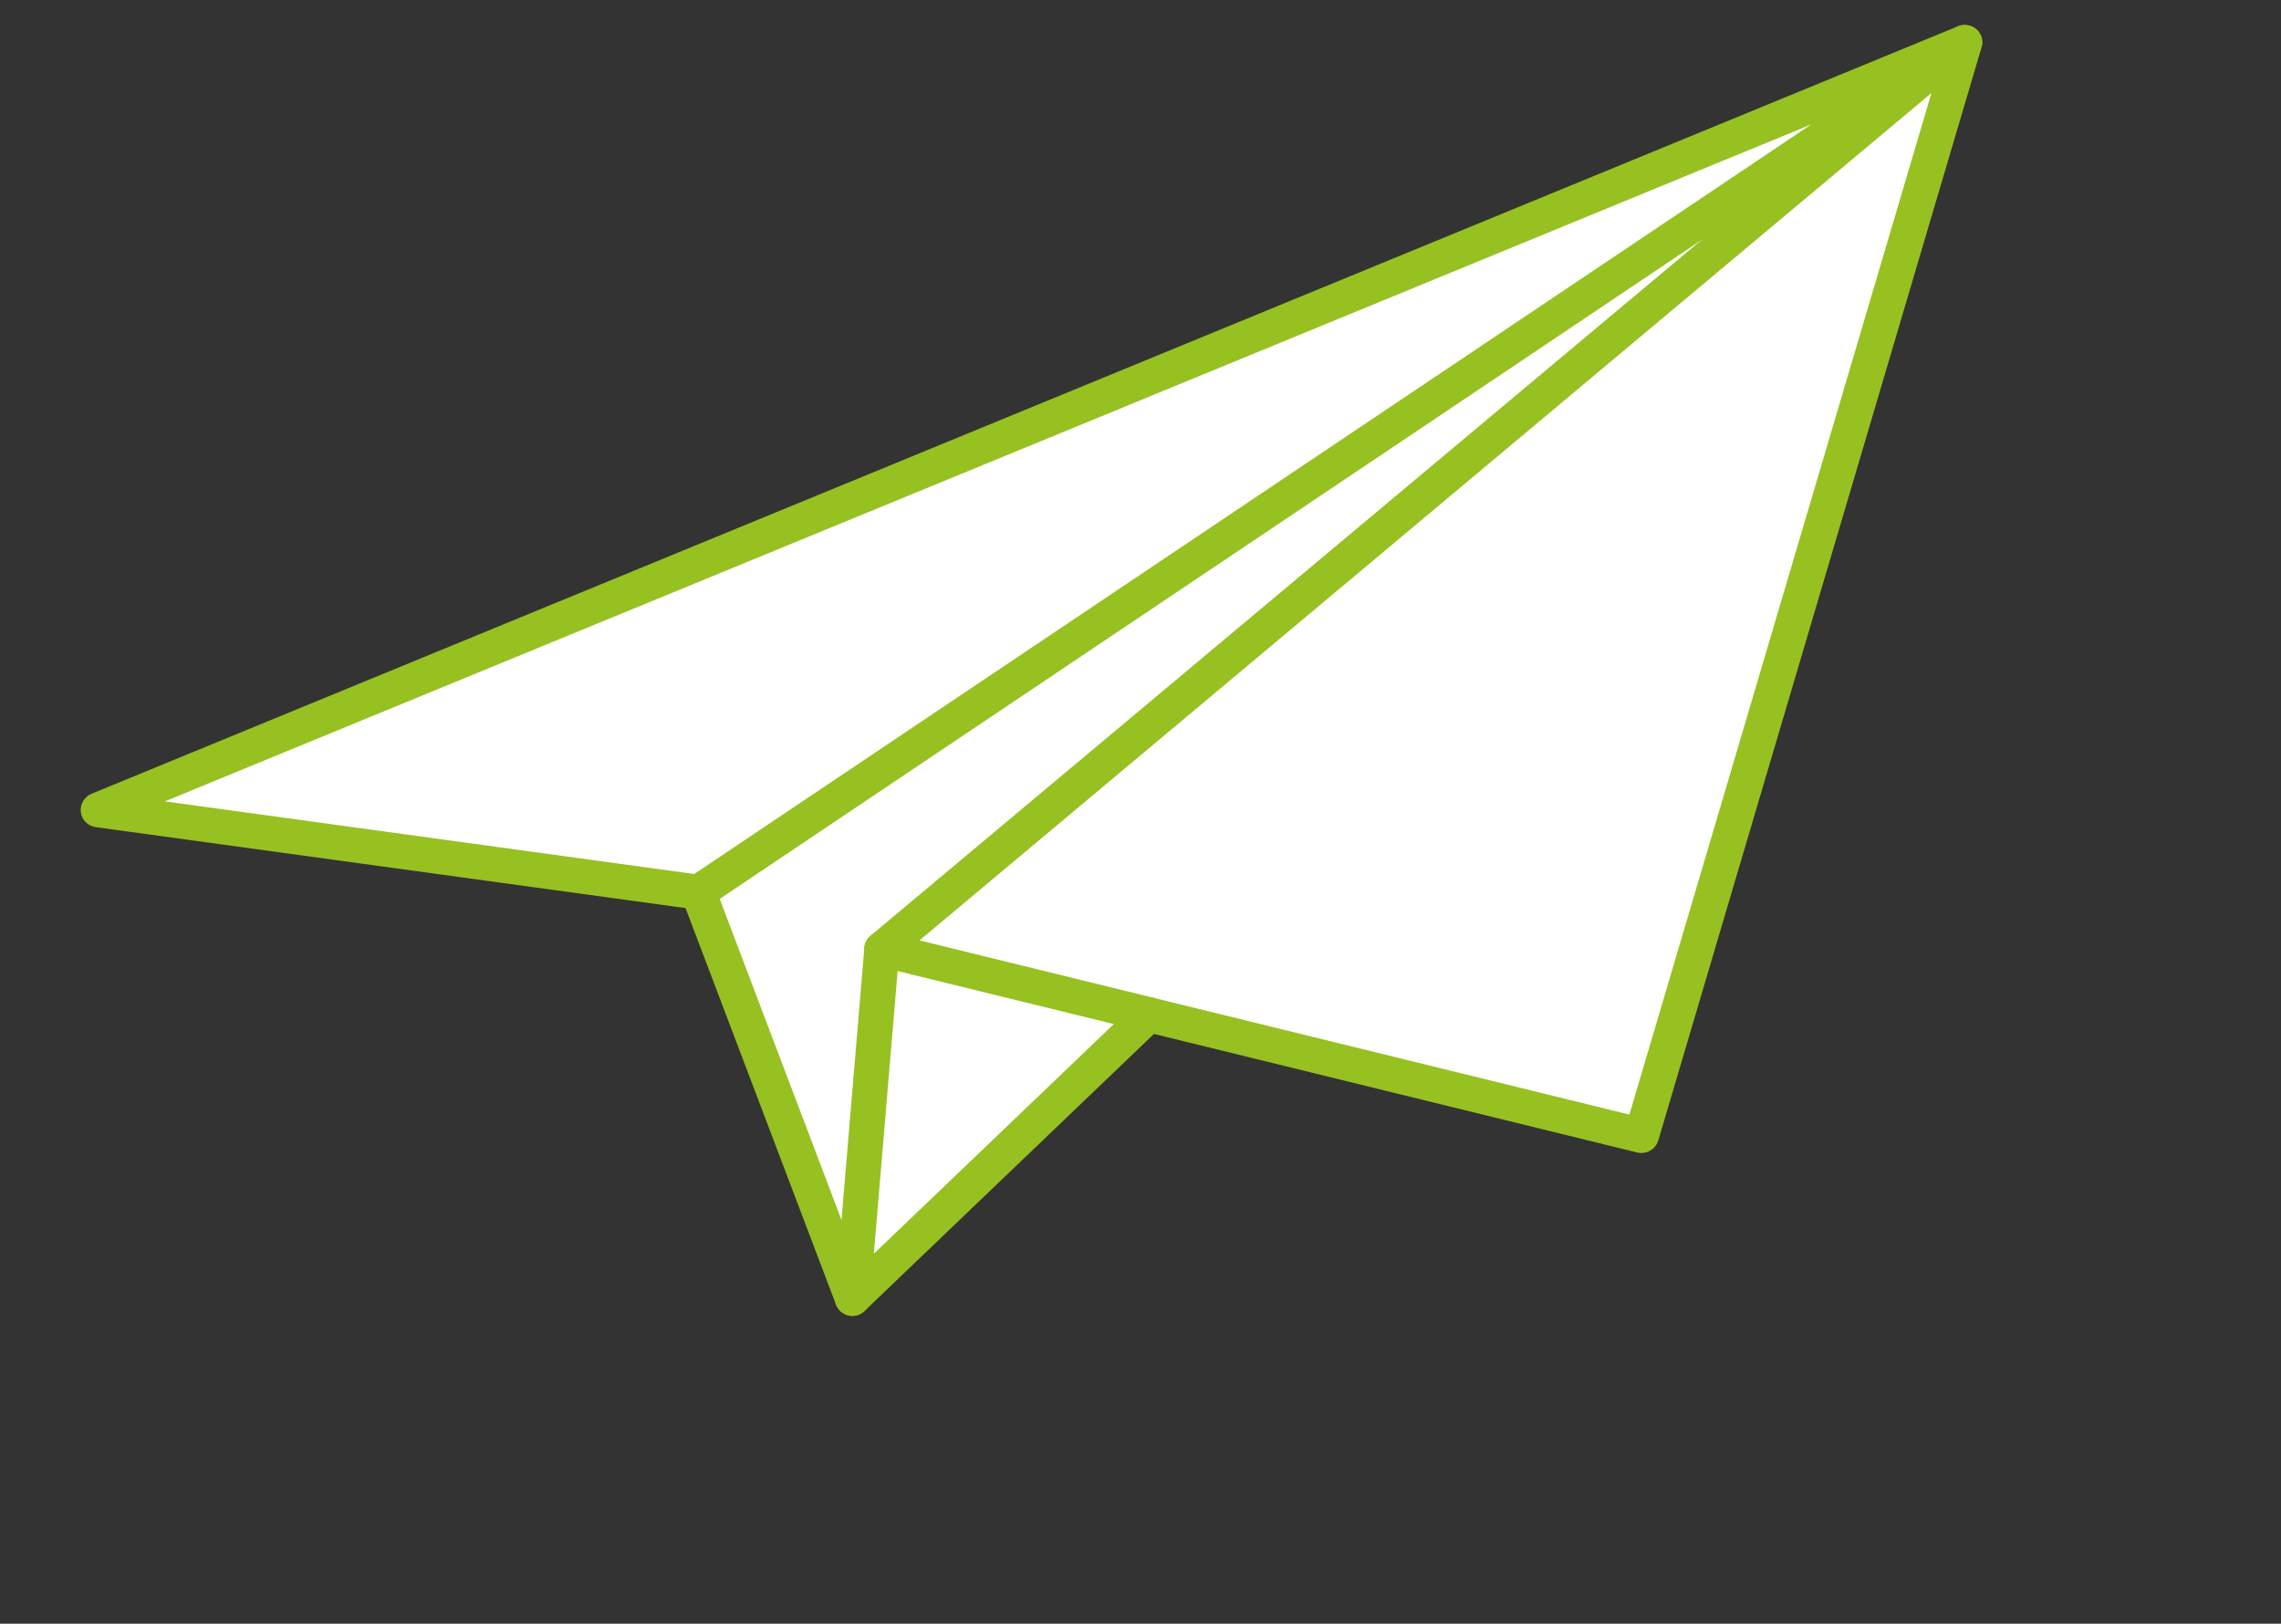
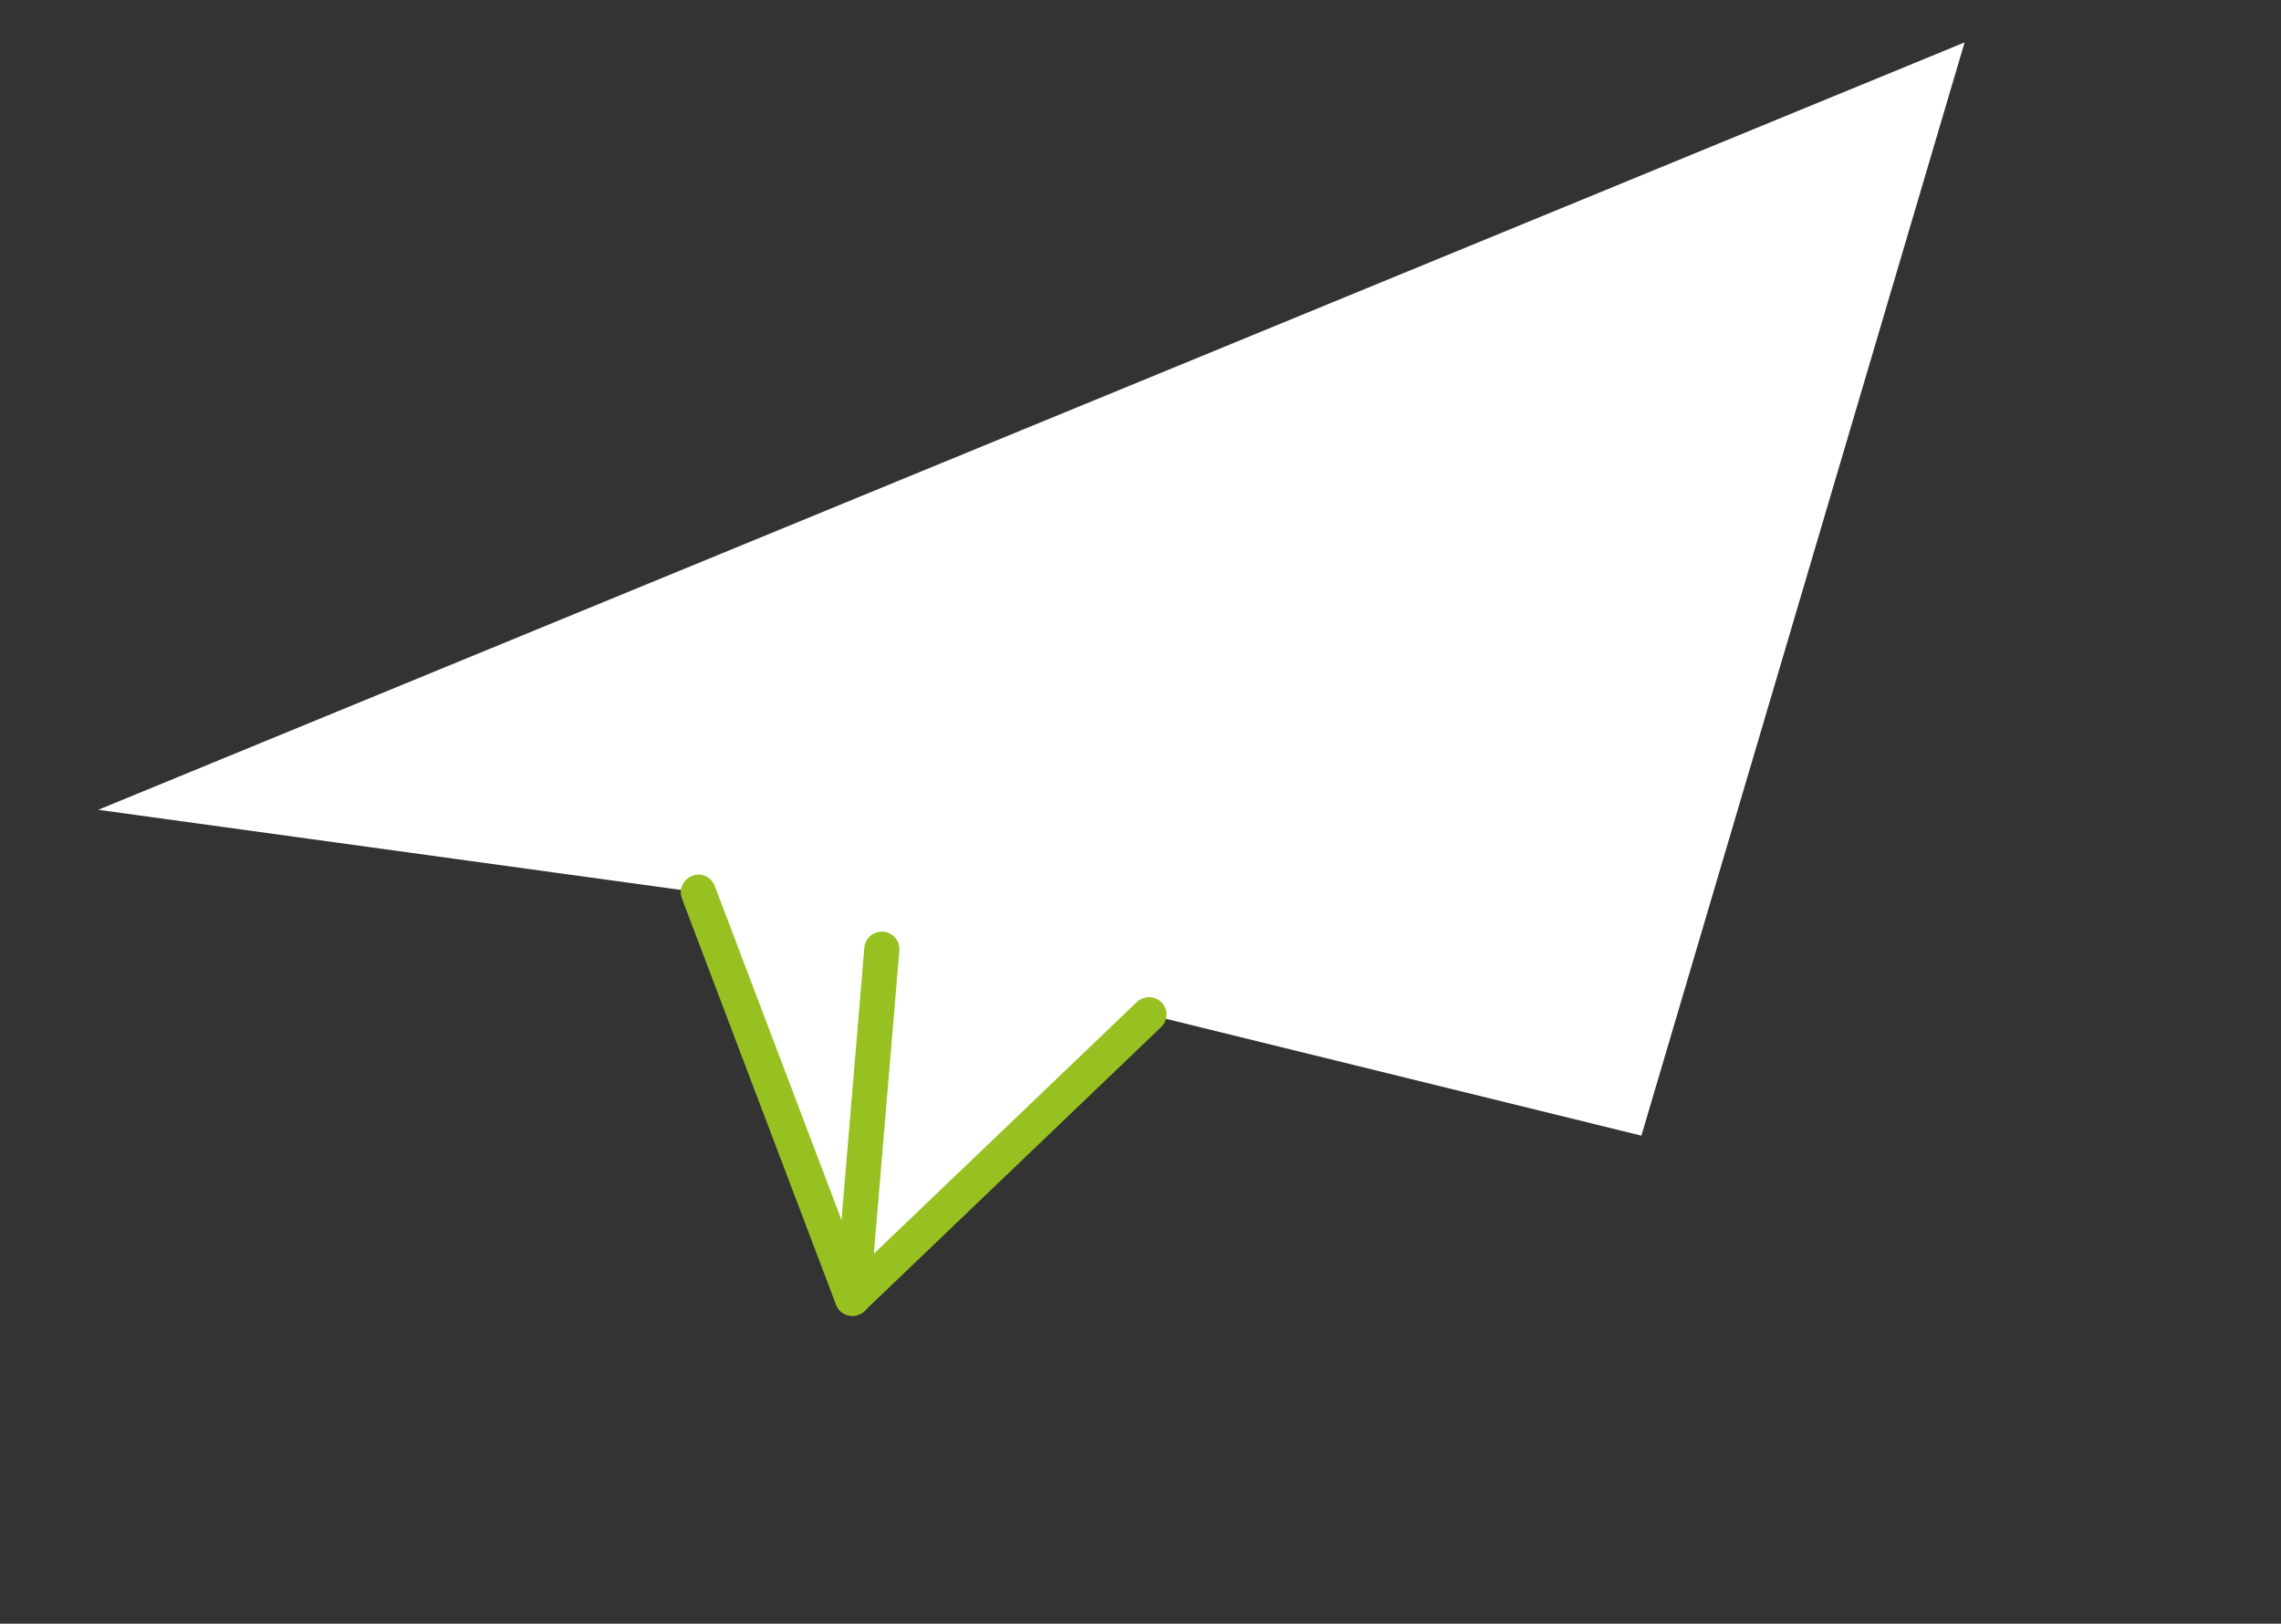
<svg xmlns="http://www.w3.org/2000/svg" width="59" height="42" viewBox="0 0 59 42" fill="none">
  <rect x="0" y="0" width="59" height="42" fill="#333333" stroke="none" />
  <g id="Group 1988">
    <path id="Vector" d="M50.816 1.097L42.456 29.376L29.72 26.246L29.714 26.248L22.051 33.589L18.061 23.082L2.541 20.947L50.816 1.097Z" fill="white" />
    <path id="Vector_2" d="M22.191 34.016C21.961 34.092 21.71 33.975 21.624 33.748L17.638 23.24C17.638 23.24 17.634 23.228 17.632 23.22C17.556 22.992 17.674 22.742 17.904 22.657C18.142 22.556 18.401 22.686 18.489 22.918L22.475 33.427C22.475 33.427 22.479 33.439 22.482 33.447C22.557 33.675 22.439 33.925 22.209 34.009C22.203 34.011 22.197 34.014 22.191 34.016Z" fill="#96C121" />
-     <path id="Vector_3" d="M42.598 29.802C42.518 29.828 42.431 29.832 42.346 29.811L22.696 24.99C22.531 24.948 22.403 24.82 22.364 24.654C22.325 24.488 22.385 24.315 22.516 24.205L50.526 0.752C50.677 0.624 50.898 0.609 51.068 0.718C51.234 0.827 51.311 1.032 51.255 1.223L42.894 29.498C42.85 29.645 42.738 29.756 42.6 29.801L42.598 29.802ZM23.784 24.325L42.146 28.831L49.958 2.407L23.784 24.325Z" fill="#96C121" />
-     <path id="Vector_4" d="M18.205 23.508C18.14 23.529 18.068 23.537 17.999 23.526L2.477 21.396C2.274 21.369 2.115 21.209 2.091 21.006C2.065 20.804 2.181 20.609 2.37 20.531L50.646 0.679C50.86 0.595 51.111 0.678 51.219 0.882C51.329 1.085 51.264 1.339 51.07 1.47L18.317 23.452C18.283 23.477 18.245 23.494 18.207 23.507L18.205 23.508ZM4.264 20.729L17.957 22.608L46.848 3.219L4.264 20.729Z" fill="#96C121" />
    <path id="Vector_5" d="M22.193 34.015C22.085 34.051 21.964 34.046 21.856 33.994C21.685 33.914 21.584 33.737 21.599 33.55L22.357 24.515C22.378 24.266 22.596 24.08 22.847 24.1C23.098 24.12 23.282 24.337 23.263 24.585L22.603 32.43L29.404 25.921C29.585 25.747 29.872 25.753 30.046 25.93C30.22 26.11 30.213 26.395 30.033 26.568L22.365 33.908C22.316 33.956 22.255 33.992 22.192 34.013L22.193 34.015Z" fill="#96C121" />
  </g>
</svg>